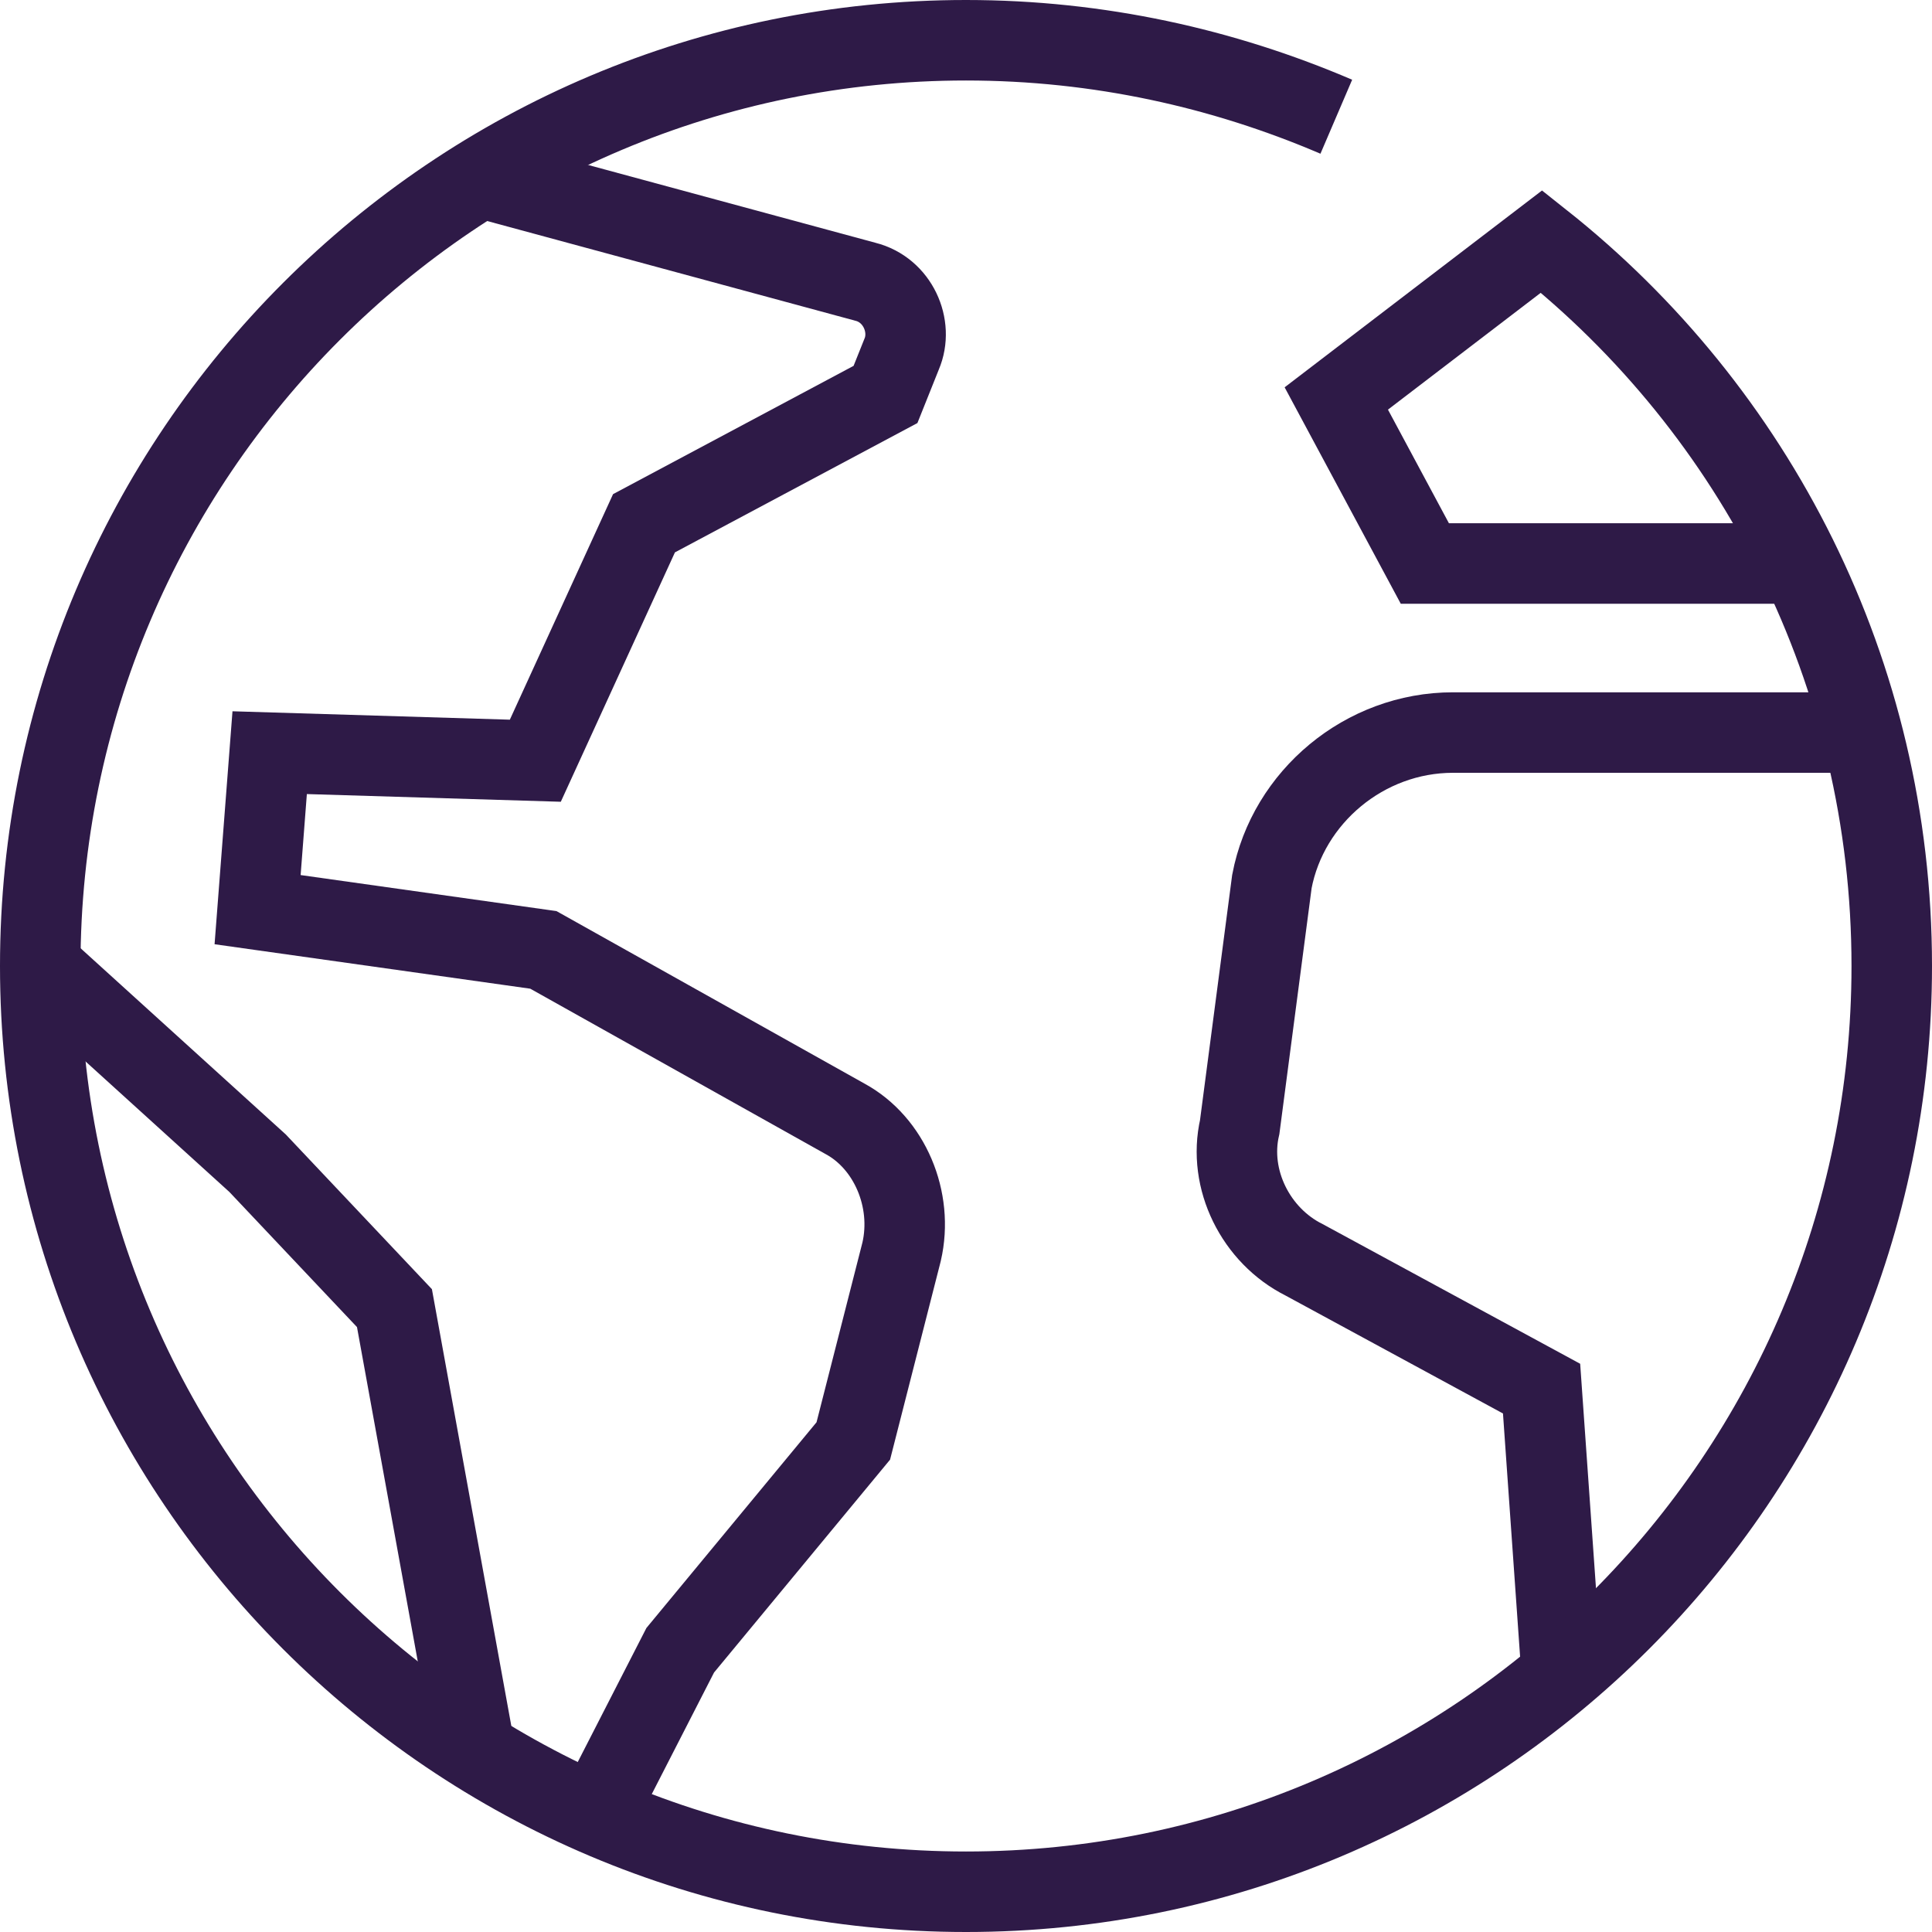
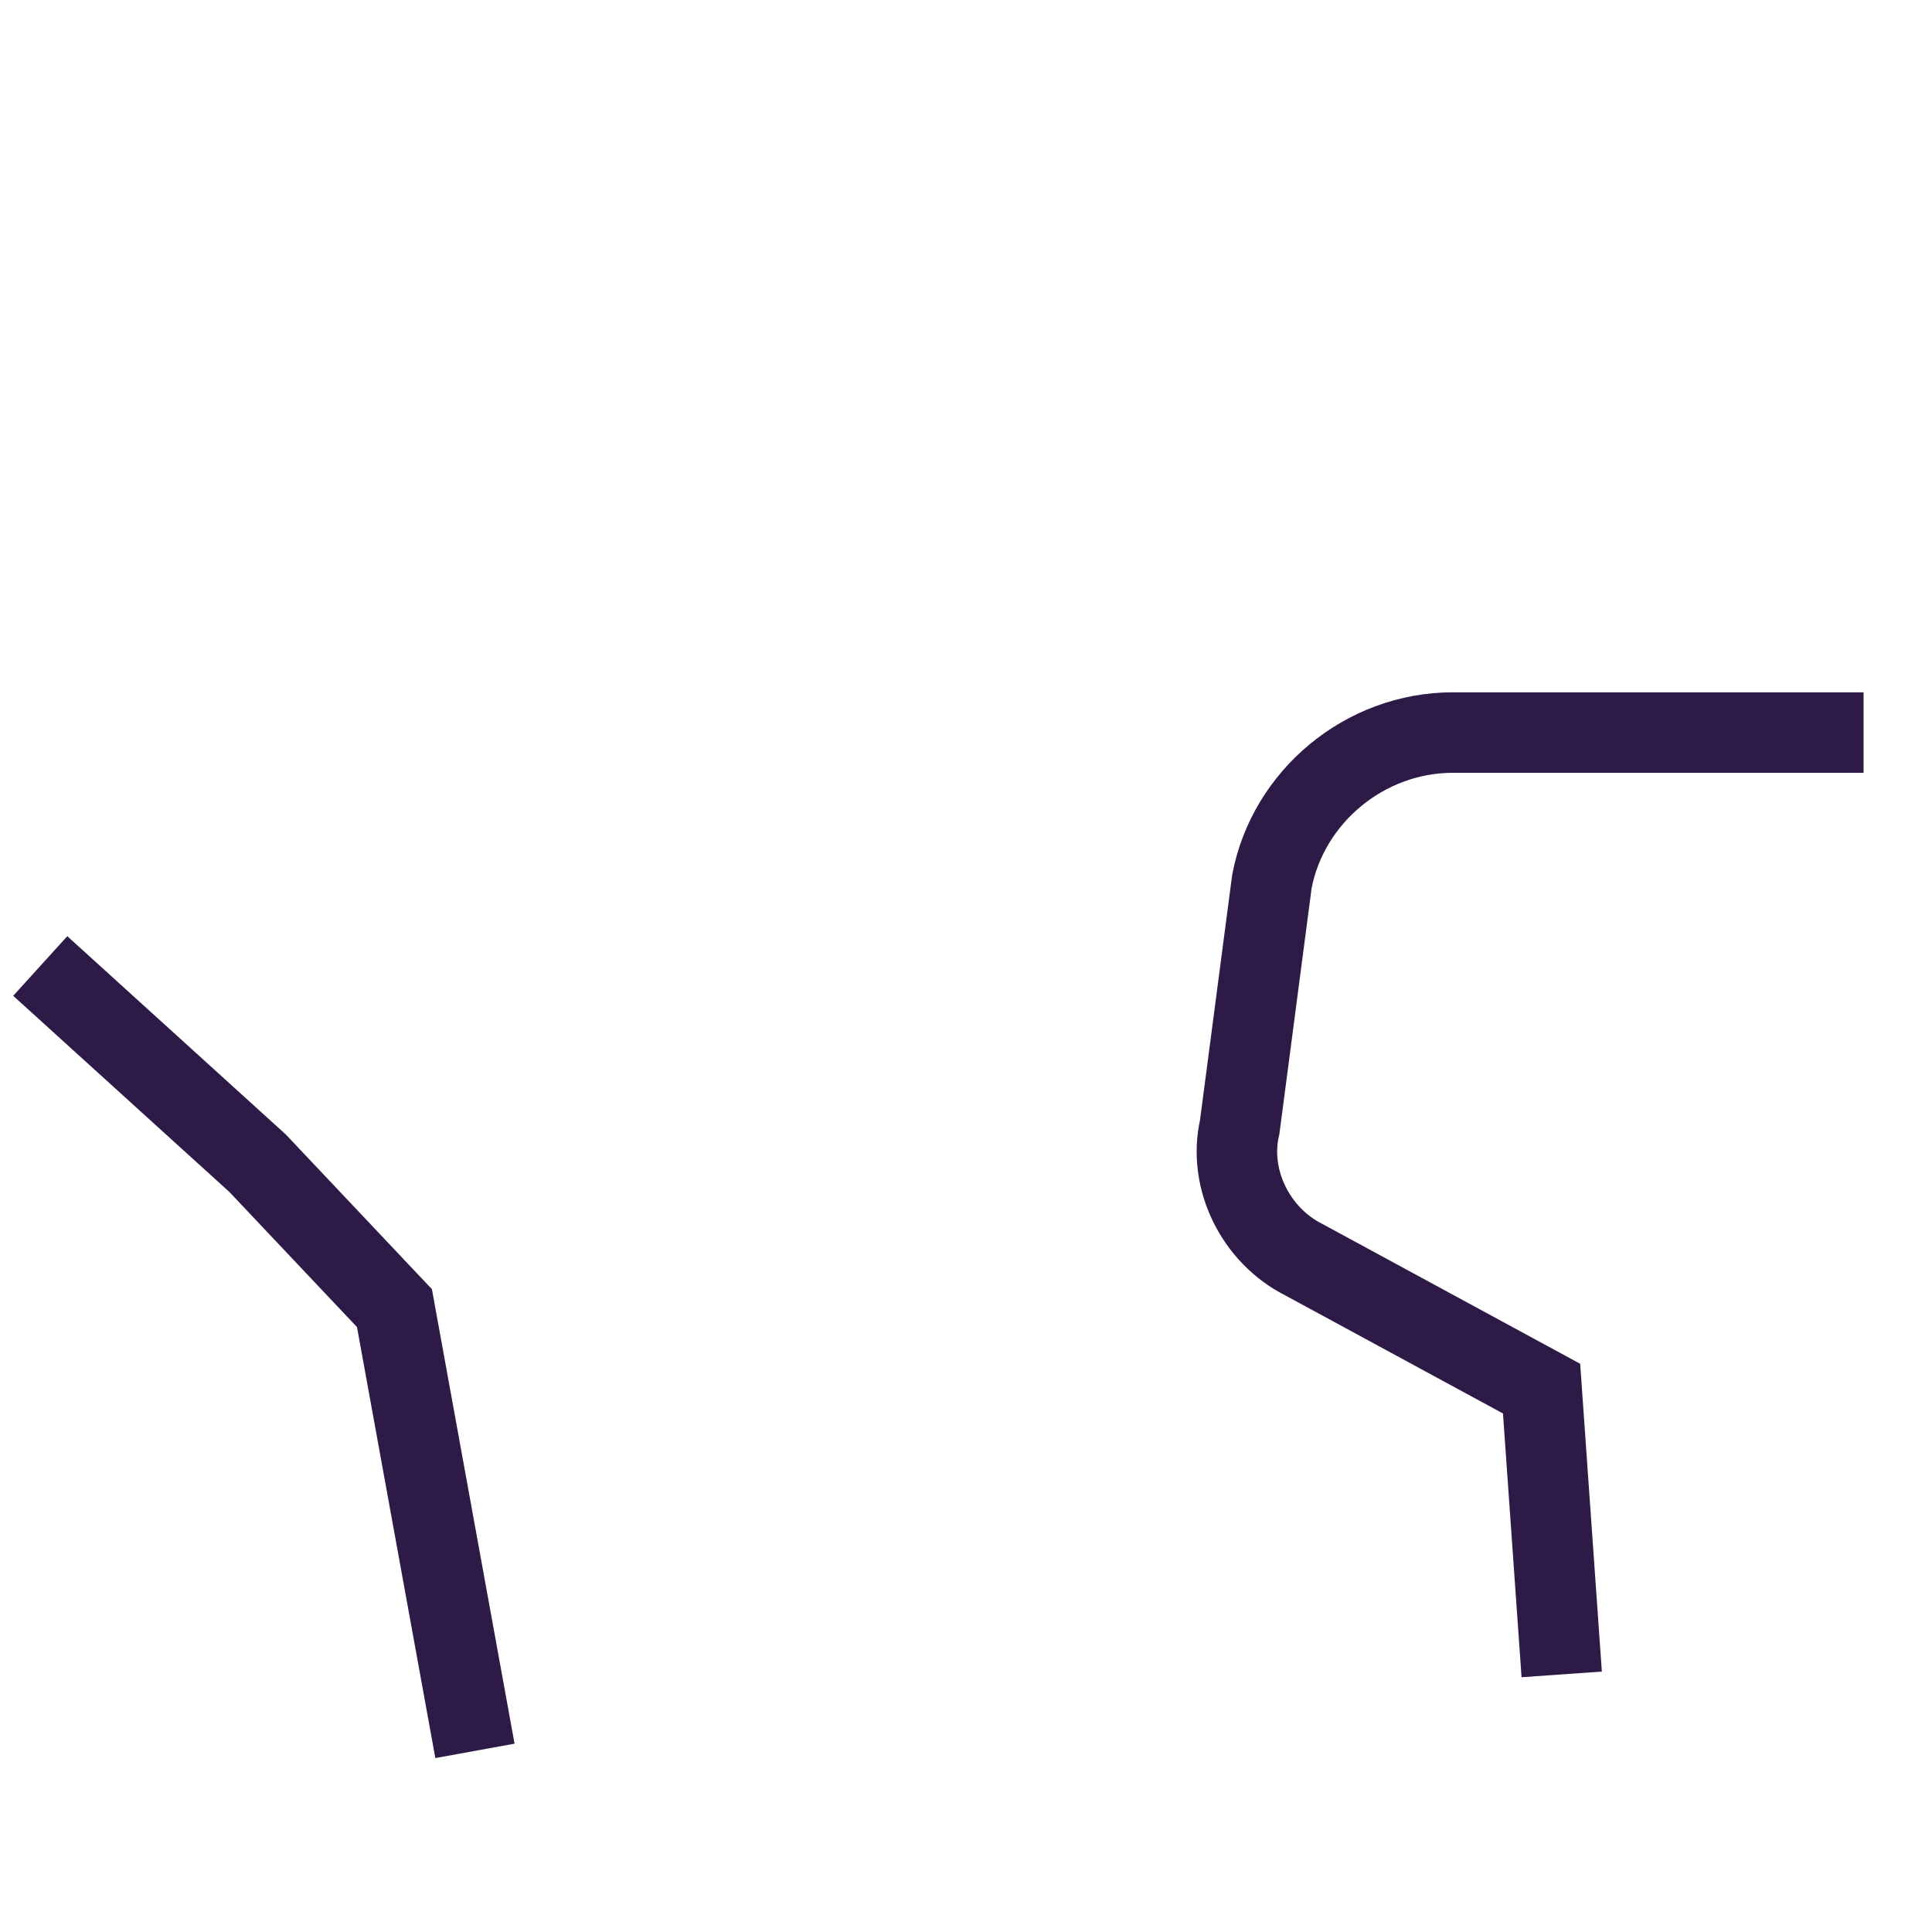
<svg xmlns="http://www.w3.org/2000/svg" version="1.1" id="earth" x="0px" y="0px" viewBox="0 0 48 48" style="enable-background:new 0 0 48 48;" xml:space="preserve">
  <style type="text/css">
	.st0{fill:none;stroke:#2E1A47;stroke-width:2;stroke-miterlimit:10;}
</style>
  <path class="st0" d="M46.3,18.2H36.1c-2.2,0-4.1,1.6-4.5,3.7L30.8,28c-0.3,1.3,0.4,2.7,1.6,3.3l5.9,3.2l0.5,7.1" />
-   <path class="st0" d="M11.9,4.4L21.5,7c0.8,0.2,1.2,1.1,0.9,1.8l-0.4,1L16,13l-2.7,5.9l-6.6-0.2l-0.3,3.9l7.1,1l7.5,4.2  c1.1,0.6,1.7,2,1.4,3.3l-1.2,4.7L16.9,41l-2.1,4.1" />
  <polyline class="st0" points="1,24 6.4,28.9 9.8,32.5 11.8,43.5 " />
-   <path class="st0" d="M44.7,14h-9.3l-2.2-4.1L38.3,6c5.3,4.2,8.7,10.7,8.7,18c0,12.7-10.3,23-23,23S1,36.7,1,24S11.3,1,24,1  c3.3,0,6.4,0.7,9.2,1.9" />
</svg>